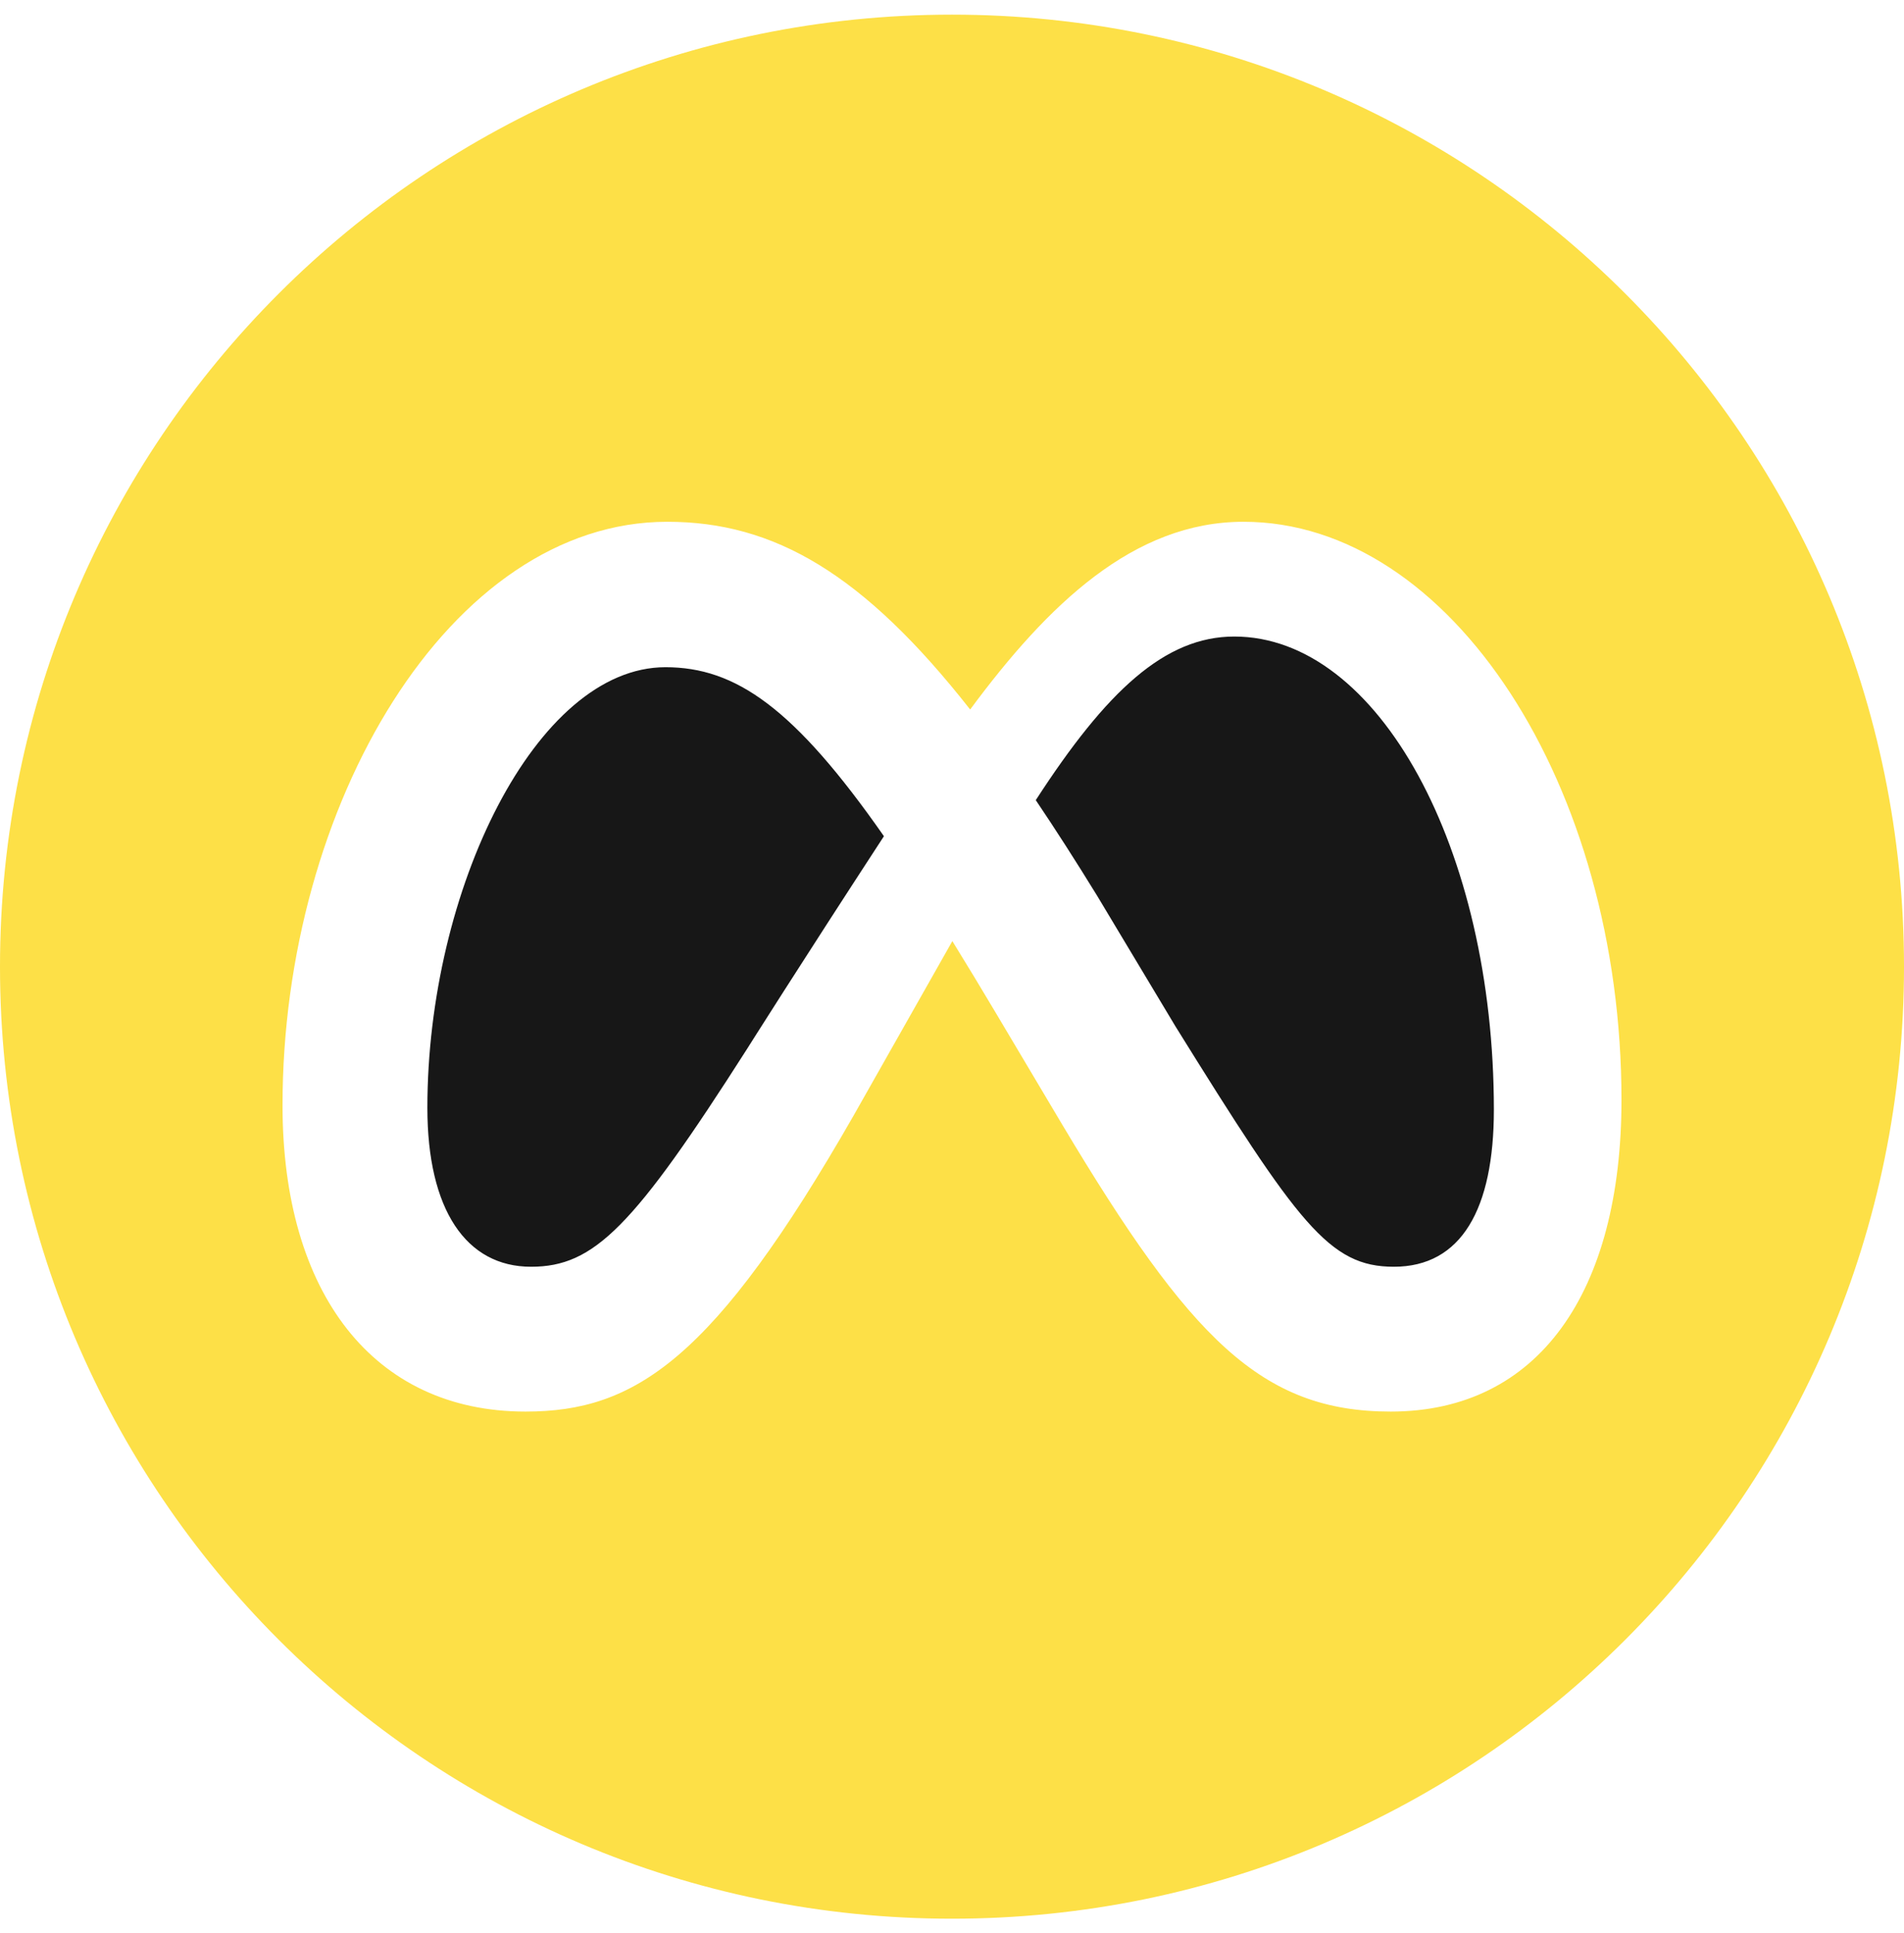
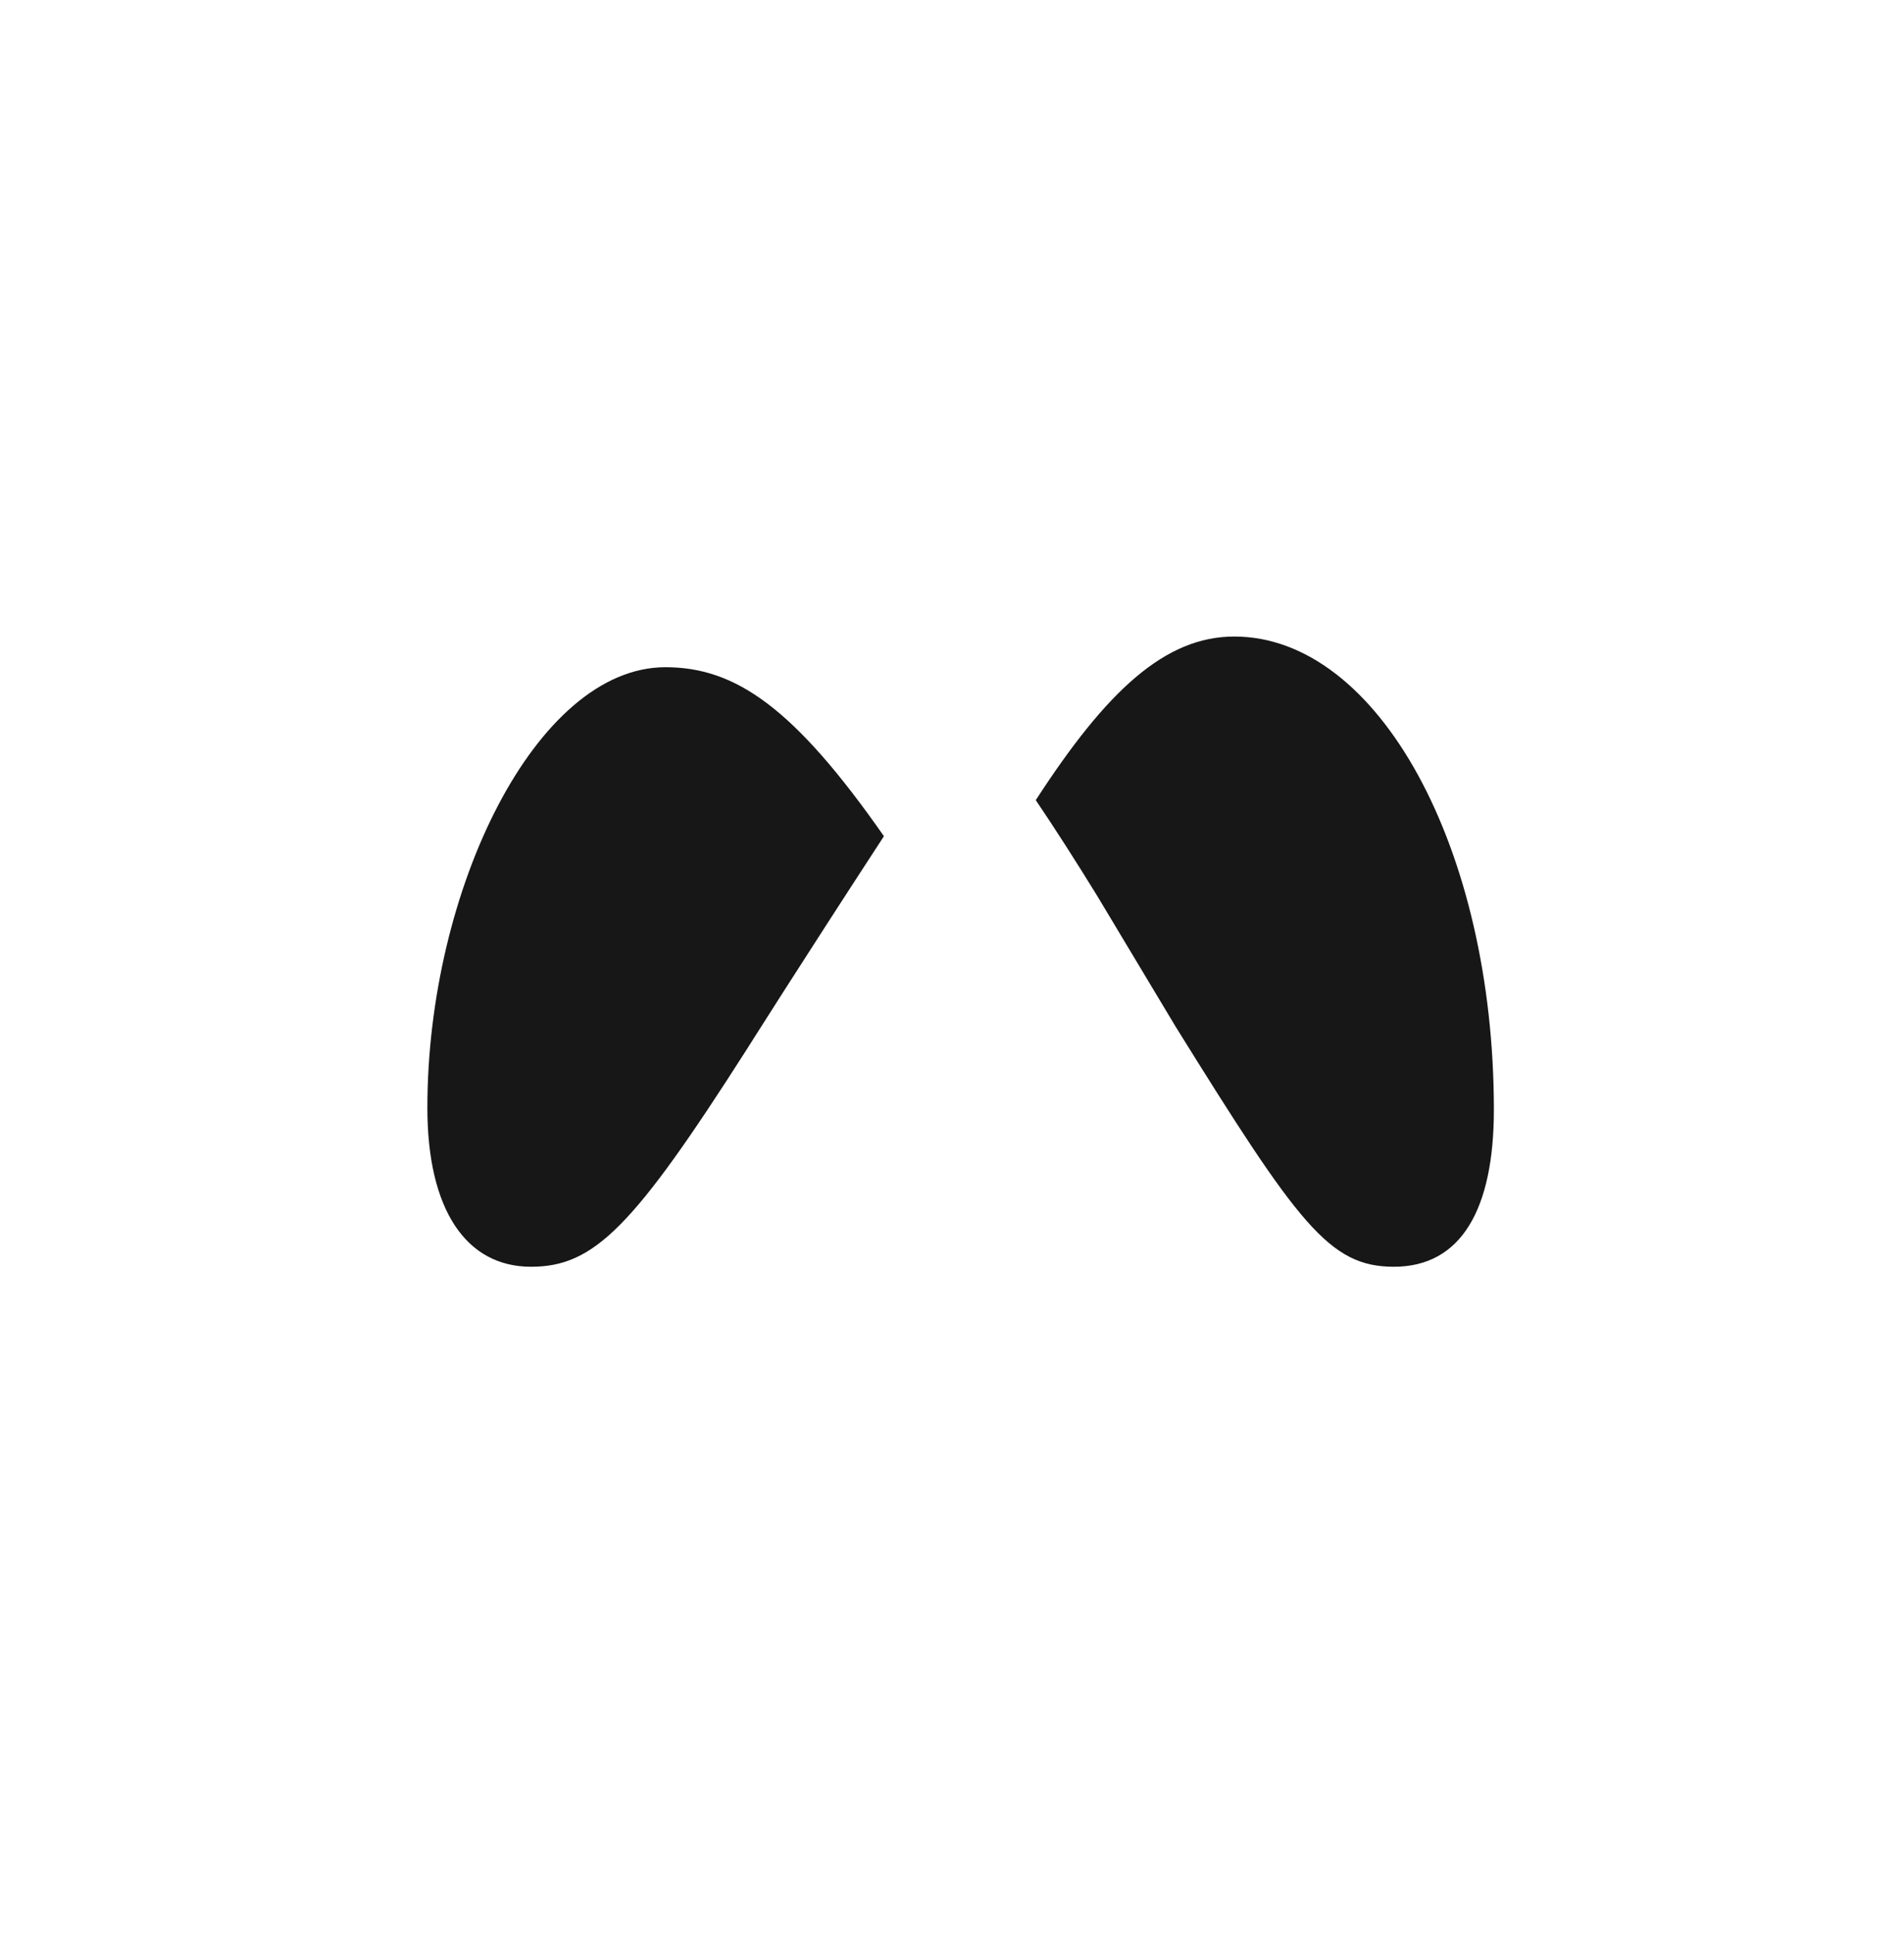
<svg xmlns="http://www.w3.org/2000/svg" width="65" height="66" viewBox="0 0 65 66" fill="none">
  <g clip-path="url(#clip0_9_111)">
    <path d="M22.718 22.777C18.298 22.777 14.59 30.381 14.59 37.818C14.59 41.294 15.91 43.244 18.13 43.244C20.288 43.244 21.629 41.882 25.504 35.807C25.504 35.807 27.267 33.008 30.176 28.546C27.112 24.159 25.111 22.777 22.718 22.777ZM42.137 21.73C39.768 21.73 37.775 23.587 35.36 27.315C36.031 28.309 36.725 29.393 37.451 30.573L40.131 35.042C44.322 41.786 45.377 43.244 47.584 43.244C49.887 43.244 50.999 41.275 50.999 37.881C50.998 28.978 47.06 21.73 42.137 21.73Z" fill="#171717" />
-     <path d="M32.5 0.5C14.551 0.5 0 15.051 0 33C0 50.949 14.551 65.5 32.5 65.5C50.449 65.5 65 50.949 65 33C65 15.051 50.449 0.5 32.5 0.5ZM47.478 48.188C43.07 48.188 40.637 45.712 36.271 38.405L34.029 34.634C33.531 33.794 33.025 32.958 32.512 32.127C31.141 34.551 29.148 38.07 29.148 38.07C24.368 46.425 21.679 48.188 17.941 48.188C12.746 48.188 9.645 44.145 9.645 37.734C9.645 27.491 15.343 17.812 22.78 17.812C26.427 17.812 29.476 19.581 33.12 24.221C35.773 20.635 38.702 17.812 42.451 17.812C49.529 17.812 55.355 26.82 55.355 37.546C55.355 44.089 52.539 48.188 47.478 48.188Z" fill="#FDE047" />
  </g>
  <defs>
    <clipPath id="clip0_9_111">
      <rect width="65" height="65" fill="white" transform="translate(0 0.5)" />
    </clipPath>
  </defs>
</svg>